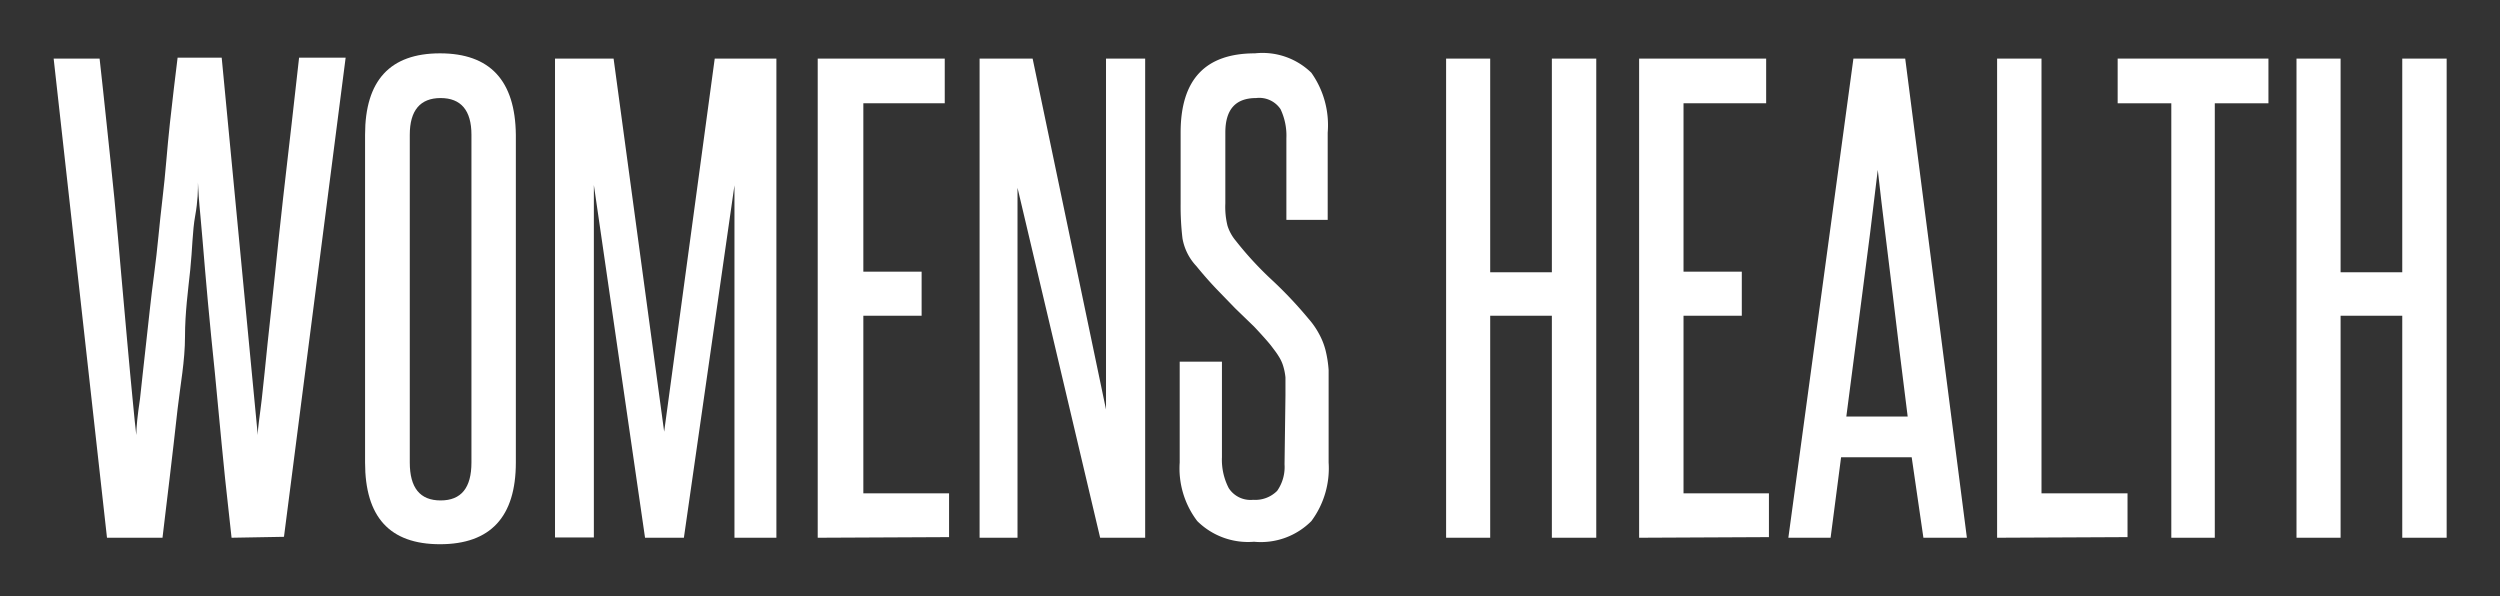
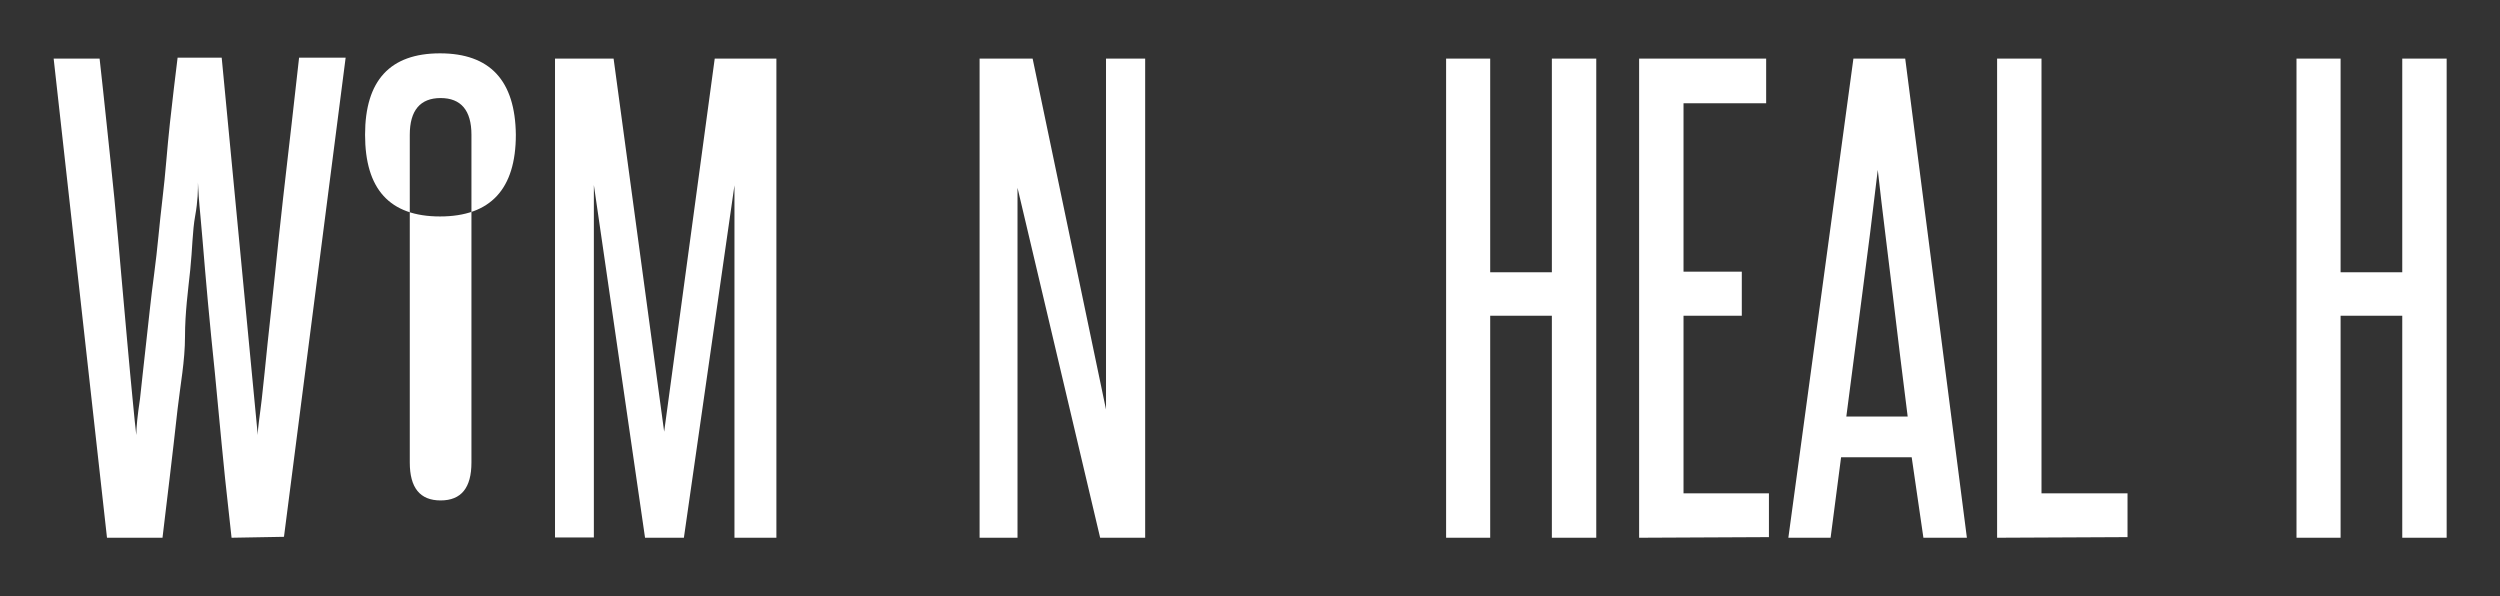
<svg xmlns="http://www.w3.org/2000/svg" width="81.08" height="19.33" viewBox="0 0 81.08 19.33">
  <rect x="0" y="0" width="81.08" height="19.33" fill="#333333" stroke="none" />
  <defs>
    <style>.cls-1{fill:#fff;}</style>
  </defs>
  <title>Women&amp;apos;sHealth-Text</title>
  <g id="Layer_2" data-name="Layer 2">
    <path class="cls-1" d="M7.51,17.44q-.09-.84-.21-1.92c-.07-.72-.15-1.48-.22-2.26s-.15-1.56-.23-2.34-.14-1.5-.2-2.17S6.55,7.5,6.5,7s-.07-.85-.08-1.08c0,.23,0,.59-.09,1.08s-.09,1.08-.16,1.75S6,10.14,6,10.92s-.15,1.56-.24,2.34-.17,1.54-.26,2.26-.16,1.36-.23,1.92H3.47L1.74,1.9H3.23c.07.64.15,1.35.23,2.13s.17,1.58.25,2.41.15,1.64.22,2.44.14,1.55.2,2.24.12,1.29.17,1.82.09.92.12,1.17q0-.37.12-1.17c.06-.53.12-1.13.2-1.82S4.89,9.69,5,8.88s.17-1.62.27-2.44S5.42,4.81,5.51,4s.17-1.49.25-2.13H7.19L8.36,14.11c0-.25.07-.64.13-1.17s.12-1.13.19-1.82.16-1.43.24-2.24.17-1.62.26-2.44S9.37,4.81,9.46,4s.17-1.49.24-2.13h1.51l-2,15.54Z" />
-     <path class="cls-1" d="M11.84,4.37q0-2.64,2.43-2.64t2.46,2.64V15c0,1.76-.82,2.65-2.46,2.65s-2.43-.89-2.43-2.65Zm3.45,0c0-.79-.34-1.19-1-1.19s-1,.4-1,1.19V15c0,.82.33,1.23,1,1.23s1-.41,1-1.23Z" />
+     <path class="cls-1" d="M11.84,4.37q0-2.64,2.43-2.64t2.46,2.64c0,1.76-.82,2.65-2.46,2.65s-2.43-.89-2.43-2.65Zm3.45,0c0-.79-.34-1.19-1-1.19s-1,.4-1,1.19V15c0,.82.33,1.23,1,1.23s1-.41,1-1.23Z" />
    <path class="cls-1" d="M23.82,17.44V12.73c0-1.14,0-2.26,0-3.36s0-2.21,0-3.36L22.18,17.44H20.92L19.26,6c0,1.15,0,2.27,0,3.36s0,2.22,0,3.36v4.71H18V1.9H19.9L21.54,14,23.18,1.9h2V17.44Z" />
-     <path class="cls-1" d="M26.52,17.44V1.9h4.12V3.35H28V8.81h1.89v1.43H28V16h2.78v1.42Z" />
    <path class="cls-1" d="M35.68,17.44,33,6.09c0,1.18,0,2.33,0,3.44v7.91H31.77V1.9h1.72l2.38,11.38c0-1.07,0-2.12,0-3.14V1.9h1.27V17.44Z" />
-     <path class="cls-1" d="M41.69,12.83c0-.24,0-.44,0-.59a1.91,1.91,0,0,0-.08-.39,1.28,1.28,0,0,0-.15-.31c-.06-.1-.14-.2-.23-.32s-.37-.43-.56-.63L40.06,10l-.61-.63c-.21-.22-.43-.47-.65-.74a1.75,1.75,0,0,1-.45-.9,8.89,8.89,0,0,1-.06-1.12V4.3c0-1.72.8-2.57,2.41-2.57a2.27,2.27,0,0,1,1.83.63,2.94,2.94,0,0,1,.53,1.94V7.13H41.72V4.48a2,2,0,0,0-.19-.94.83.83,0,0,0-.79-.36c-.67,0-1,.37-1,1.12V6.6a2.53,2.53,0,0,0,.07.72,1.43,1.43,0,0,0,.27.49,11,11,0,0,0,1.16,1.26,13.47,13.47,0,0,1,1.2,1.27,2.54,2.54,0,0,1,.34.49,2.25,2.25,0,0,1,.21.53,3.74,3.74,0,0,1,.1.64q0,.36,0,.81V15a2.87,2.87,0,0,1-.56,1.9,2.31,2.31,0,0,1-1.86.67,2.34,2.34,0,0,1-1.84-.67,2.82,2.82,0,0,1-.57-1.9V11.73h1.37v3.1a2,2,0,0,0,.22,1,.84.84,0,0,0,.79.38,1,1,0,0,0,.78-.29,1.34,1.34,0,0,0,.24-.86Z" />
    <path class="cls-1" d="M50.33,17.44v-7.2h-2v7.2H46.9V1.9h1.43V8.83h2V1.9h1.44V17.44Z" />
    <path class="cls-1" d="M53.16,17.44V1.9h4.12V3.35H54.6V8.81h1.89v1.43H54.6V16h2.77v1.42Z" />
    <path class="cls-1" d="M62.38,17.44,62,14.83H59.71l-.34,2.61H58L60.11,1.9h1.68l2,15.54Zm-.51-3.93c-.17-1.34-.33-2.65-.49-4s-.33-2.64-.48-4c-.16,1.37-.33,2.71-.5,4s-.34,2.62-.52,4Z" />
    <path class="cls-1" d="M64.77,17.44V1.9h1.44V16H69v1.42Z" />
-     <path class="cls-1" d="M70.42,17.44V3.35H68.68V1.9h4.89V3.35H71.83V17.44Z" />
    <path class="cls-1" d="M77.91,17.44v-7.2h-2v7.2H74.48V1.9h1.43V8.83h2V1.9h1.44V17.44Z" />
  </g>
</svg>